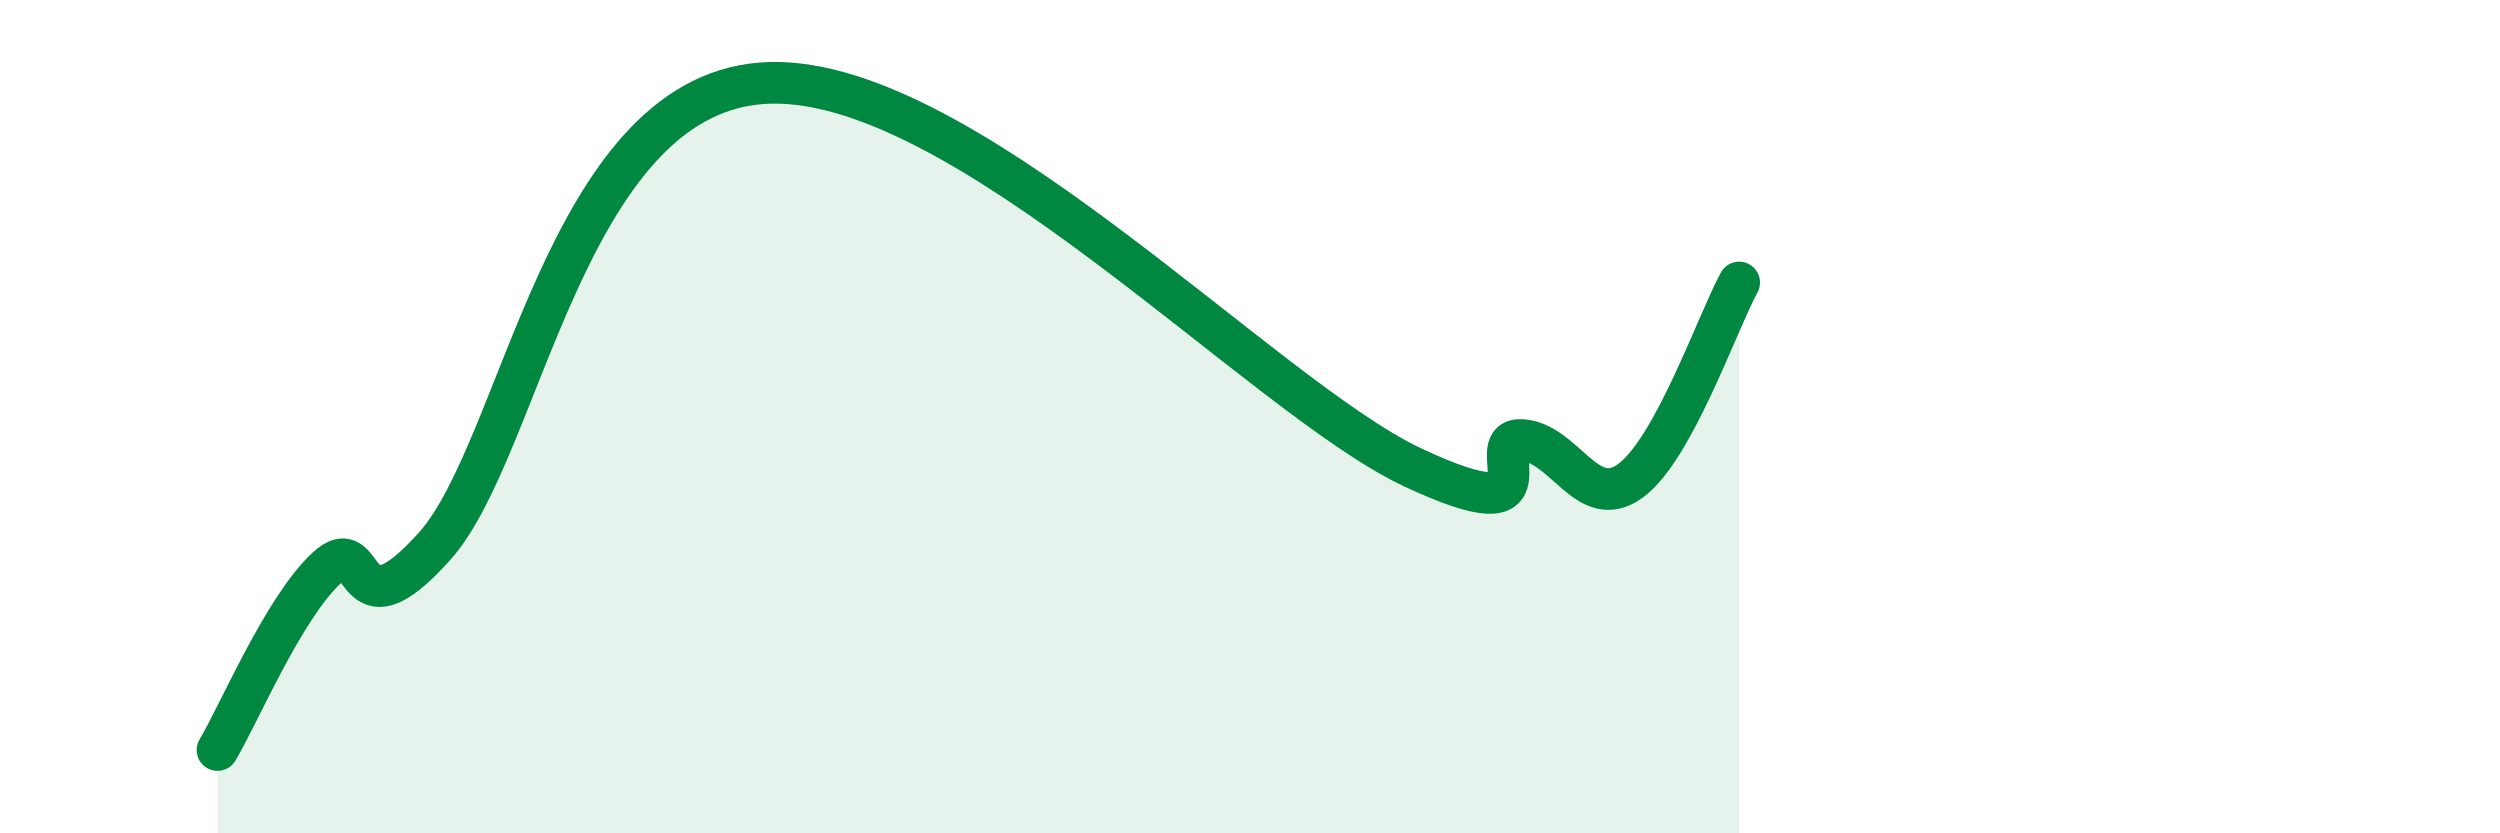
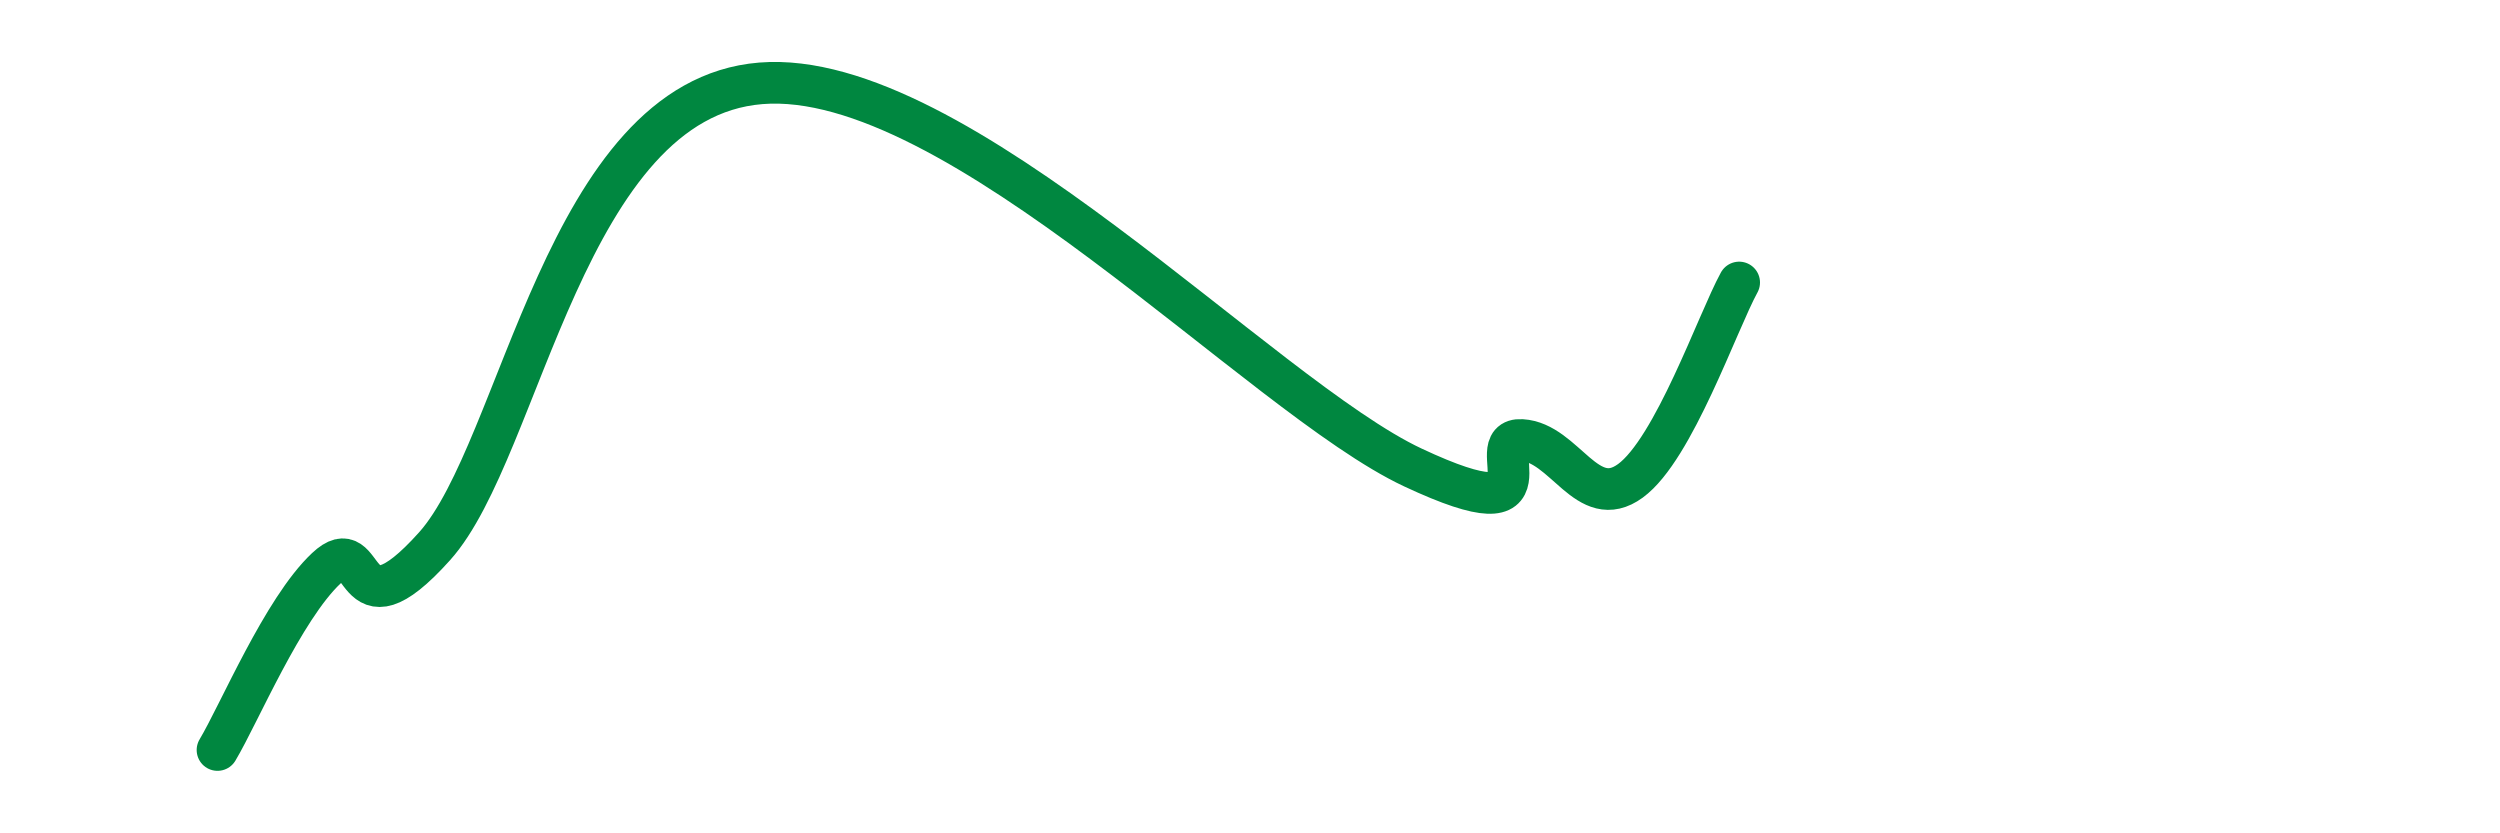
<svg xmlns="http://www.w3.org/2000/svg" width="60" height="20" viewBox="0 0 60 20">
-   <path d="M 5.22,18 C 5.74,17.13 6.79,14.62 7.83,13.64 C 8.87,12.66 8.34,15.44 10.43,13.11 C 12.52,10.78 13.56,2.38 18.26,2 C 22.96,1.62 30.26,9.51 33.91,11.22 C 37.56,12.93 35.48,10.5 36.52,10.56 C 37.56,10.62 38.09,12.3 39.13,11.54 C 40.17,10.78 41.22,7.73 41.74,6.78L41.74 20L5.22 20Z" fill="#008740" opacity="0.1" stroke-linecap="round" stroke-linejoin="round" />
  <path d="M 5.22,18 C 5.74,17.13 6.79,14.62 7.83,13.64 C 8.87,12.66 8.34,15.44 10.43,13.11 C 12.52,10.78 13.56,2.38 18.26,2 C 22.96,1.62 30.26,9.51 33.91,11.22 C 37.56,12.93 35.48,10.5 36.52,10.56 C 37.56,10.62 38.09,12.3 39.13,11.54 C 40.17,10.78 41.22,7.73 41.74,6.78" stroke="#008740" stroke-width="1" fill="none" stroke-linecap="round" stroke-linejoin="round" />
</svg>